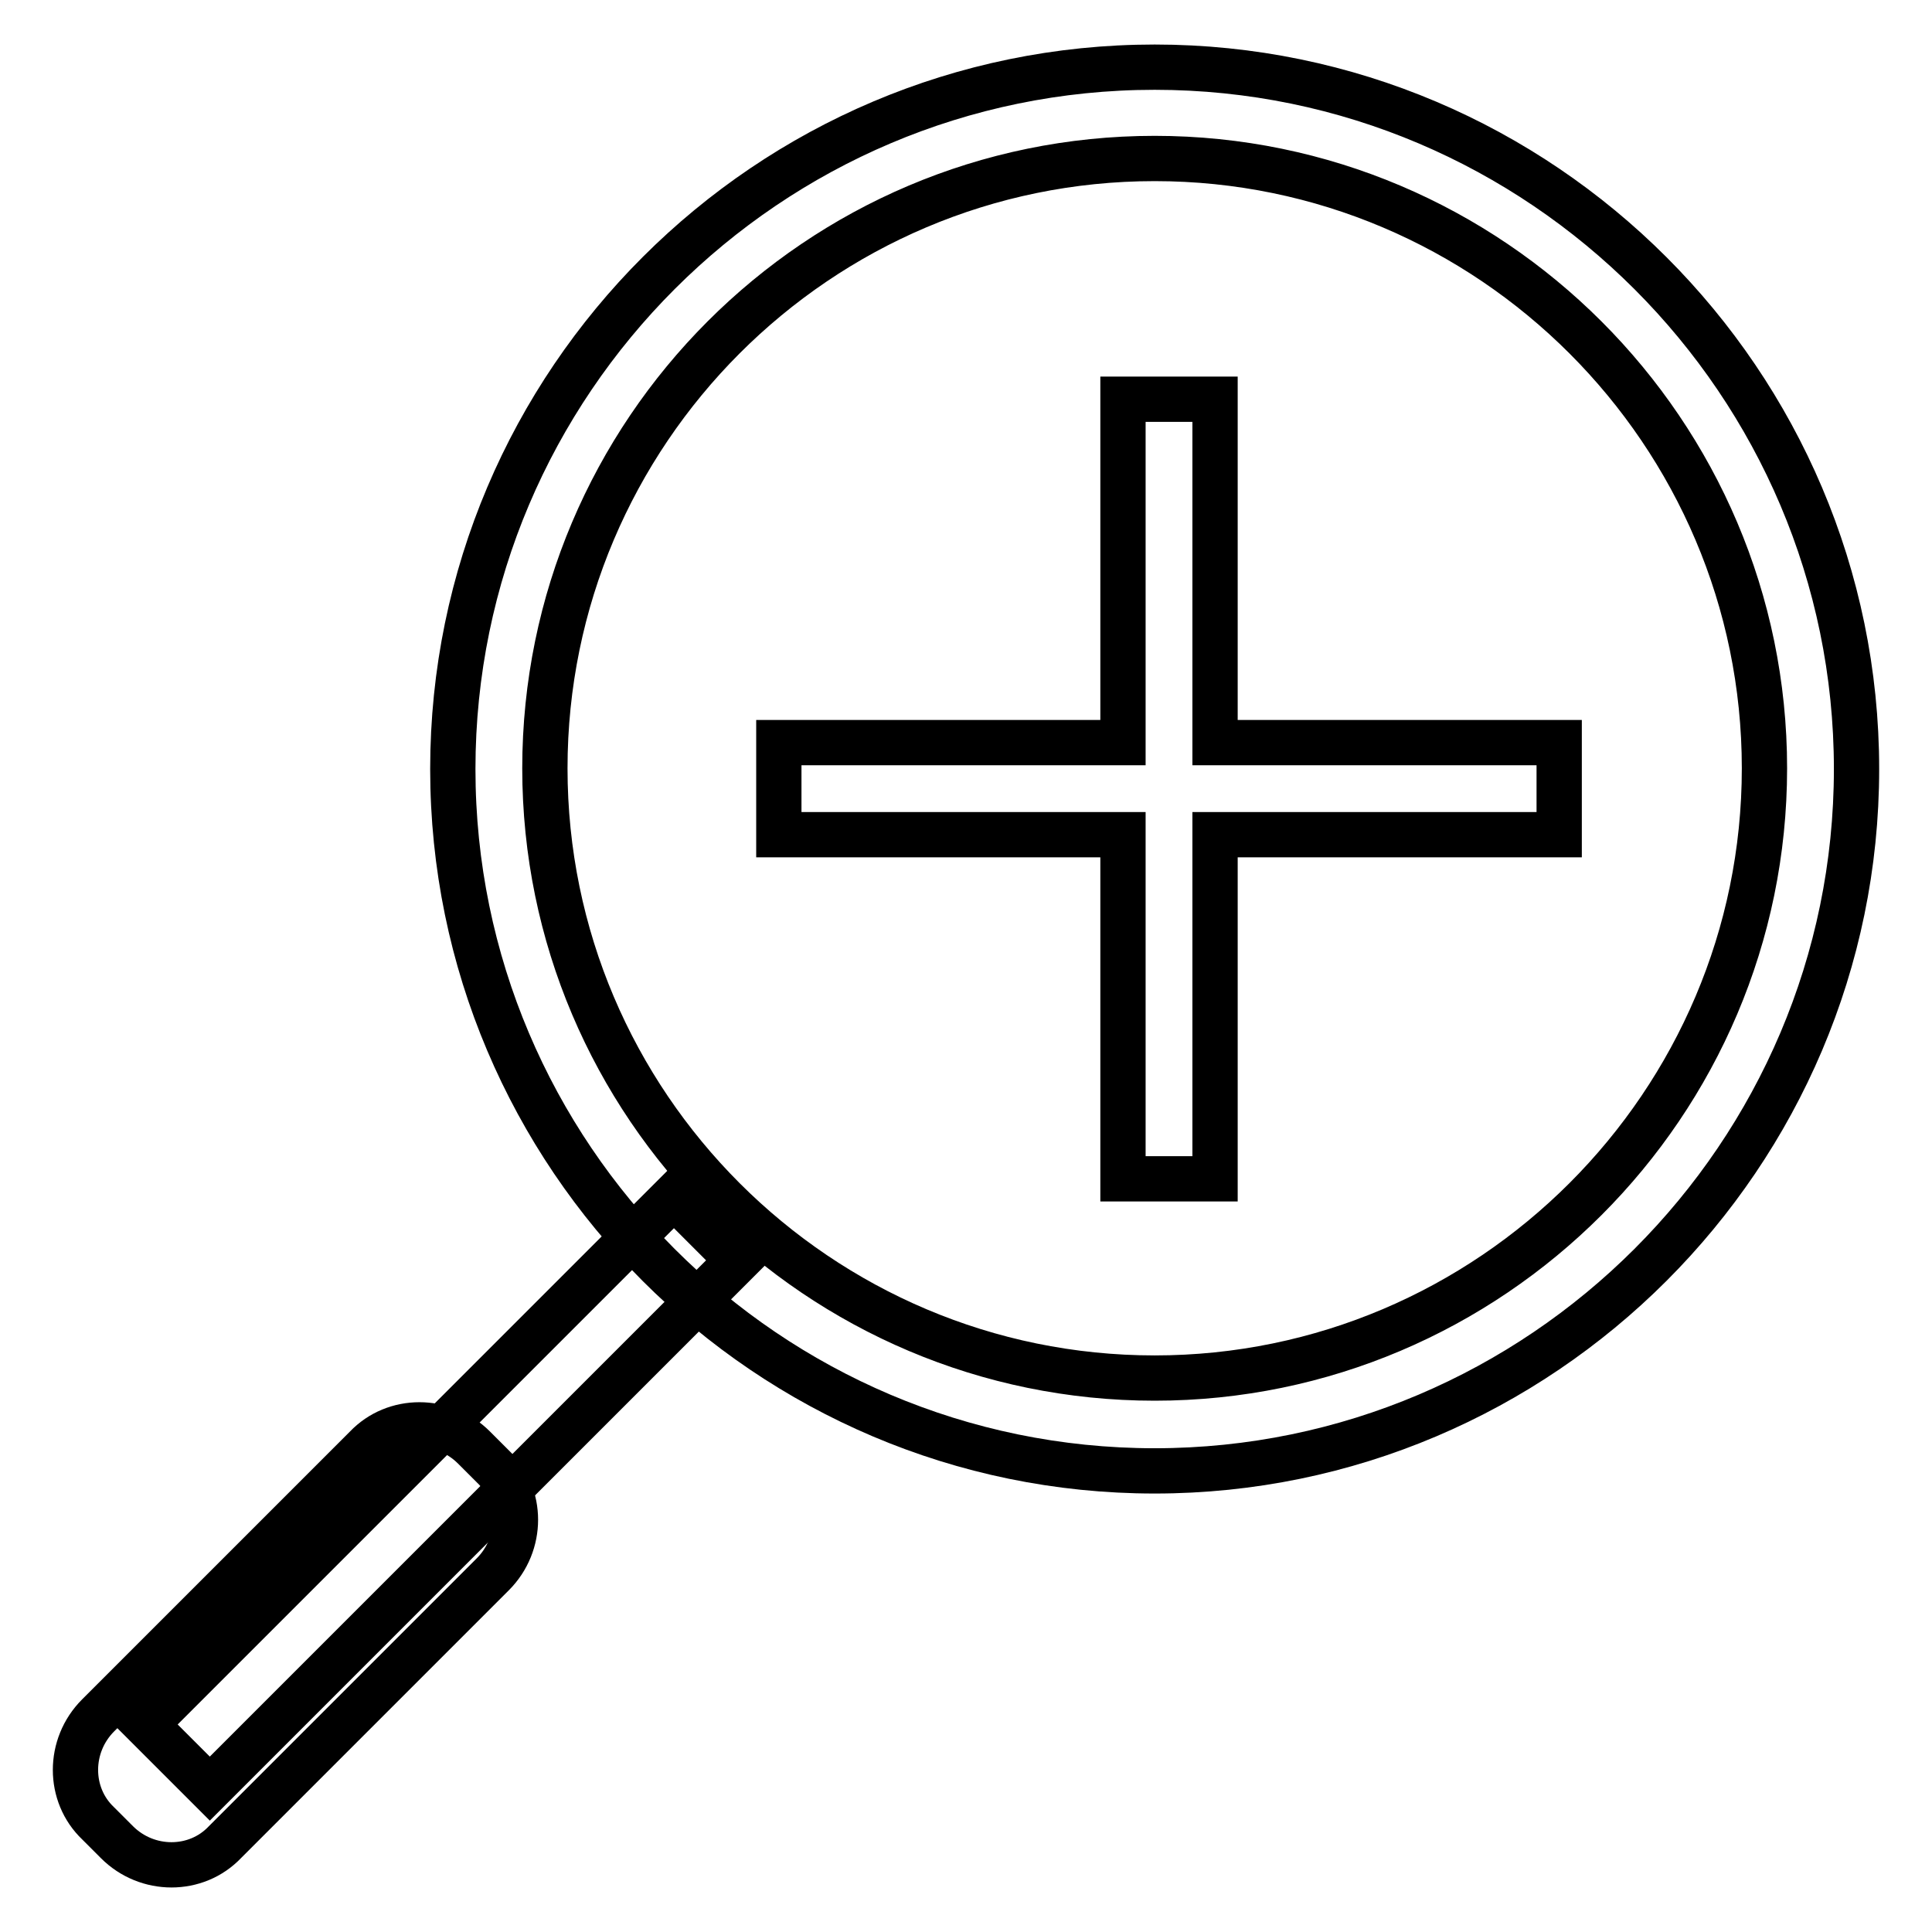
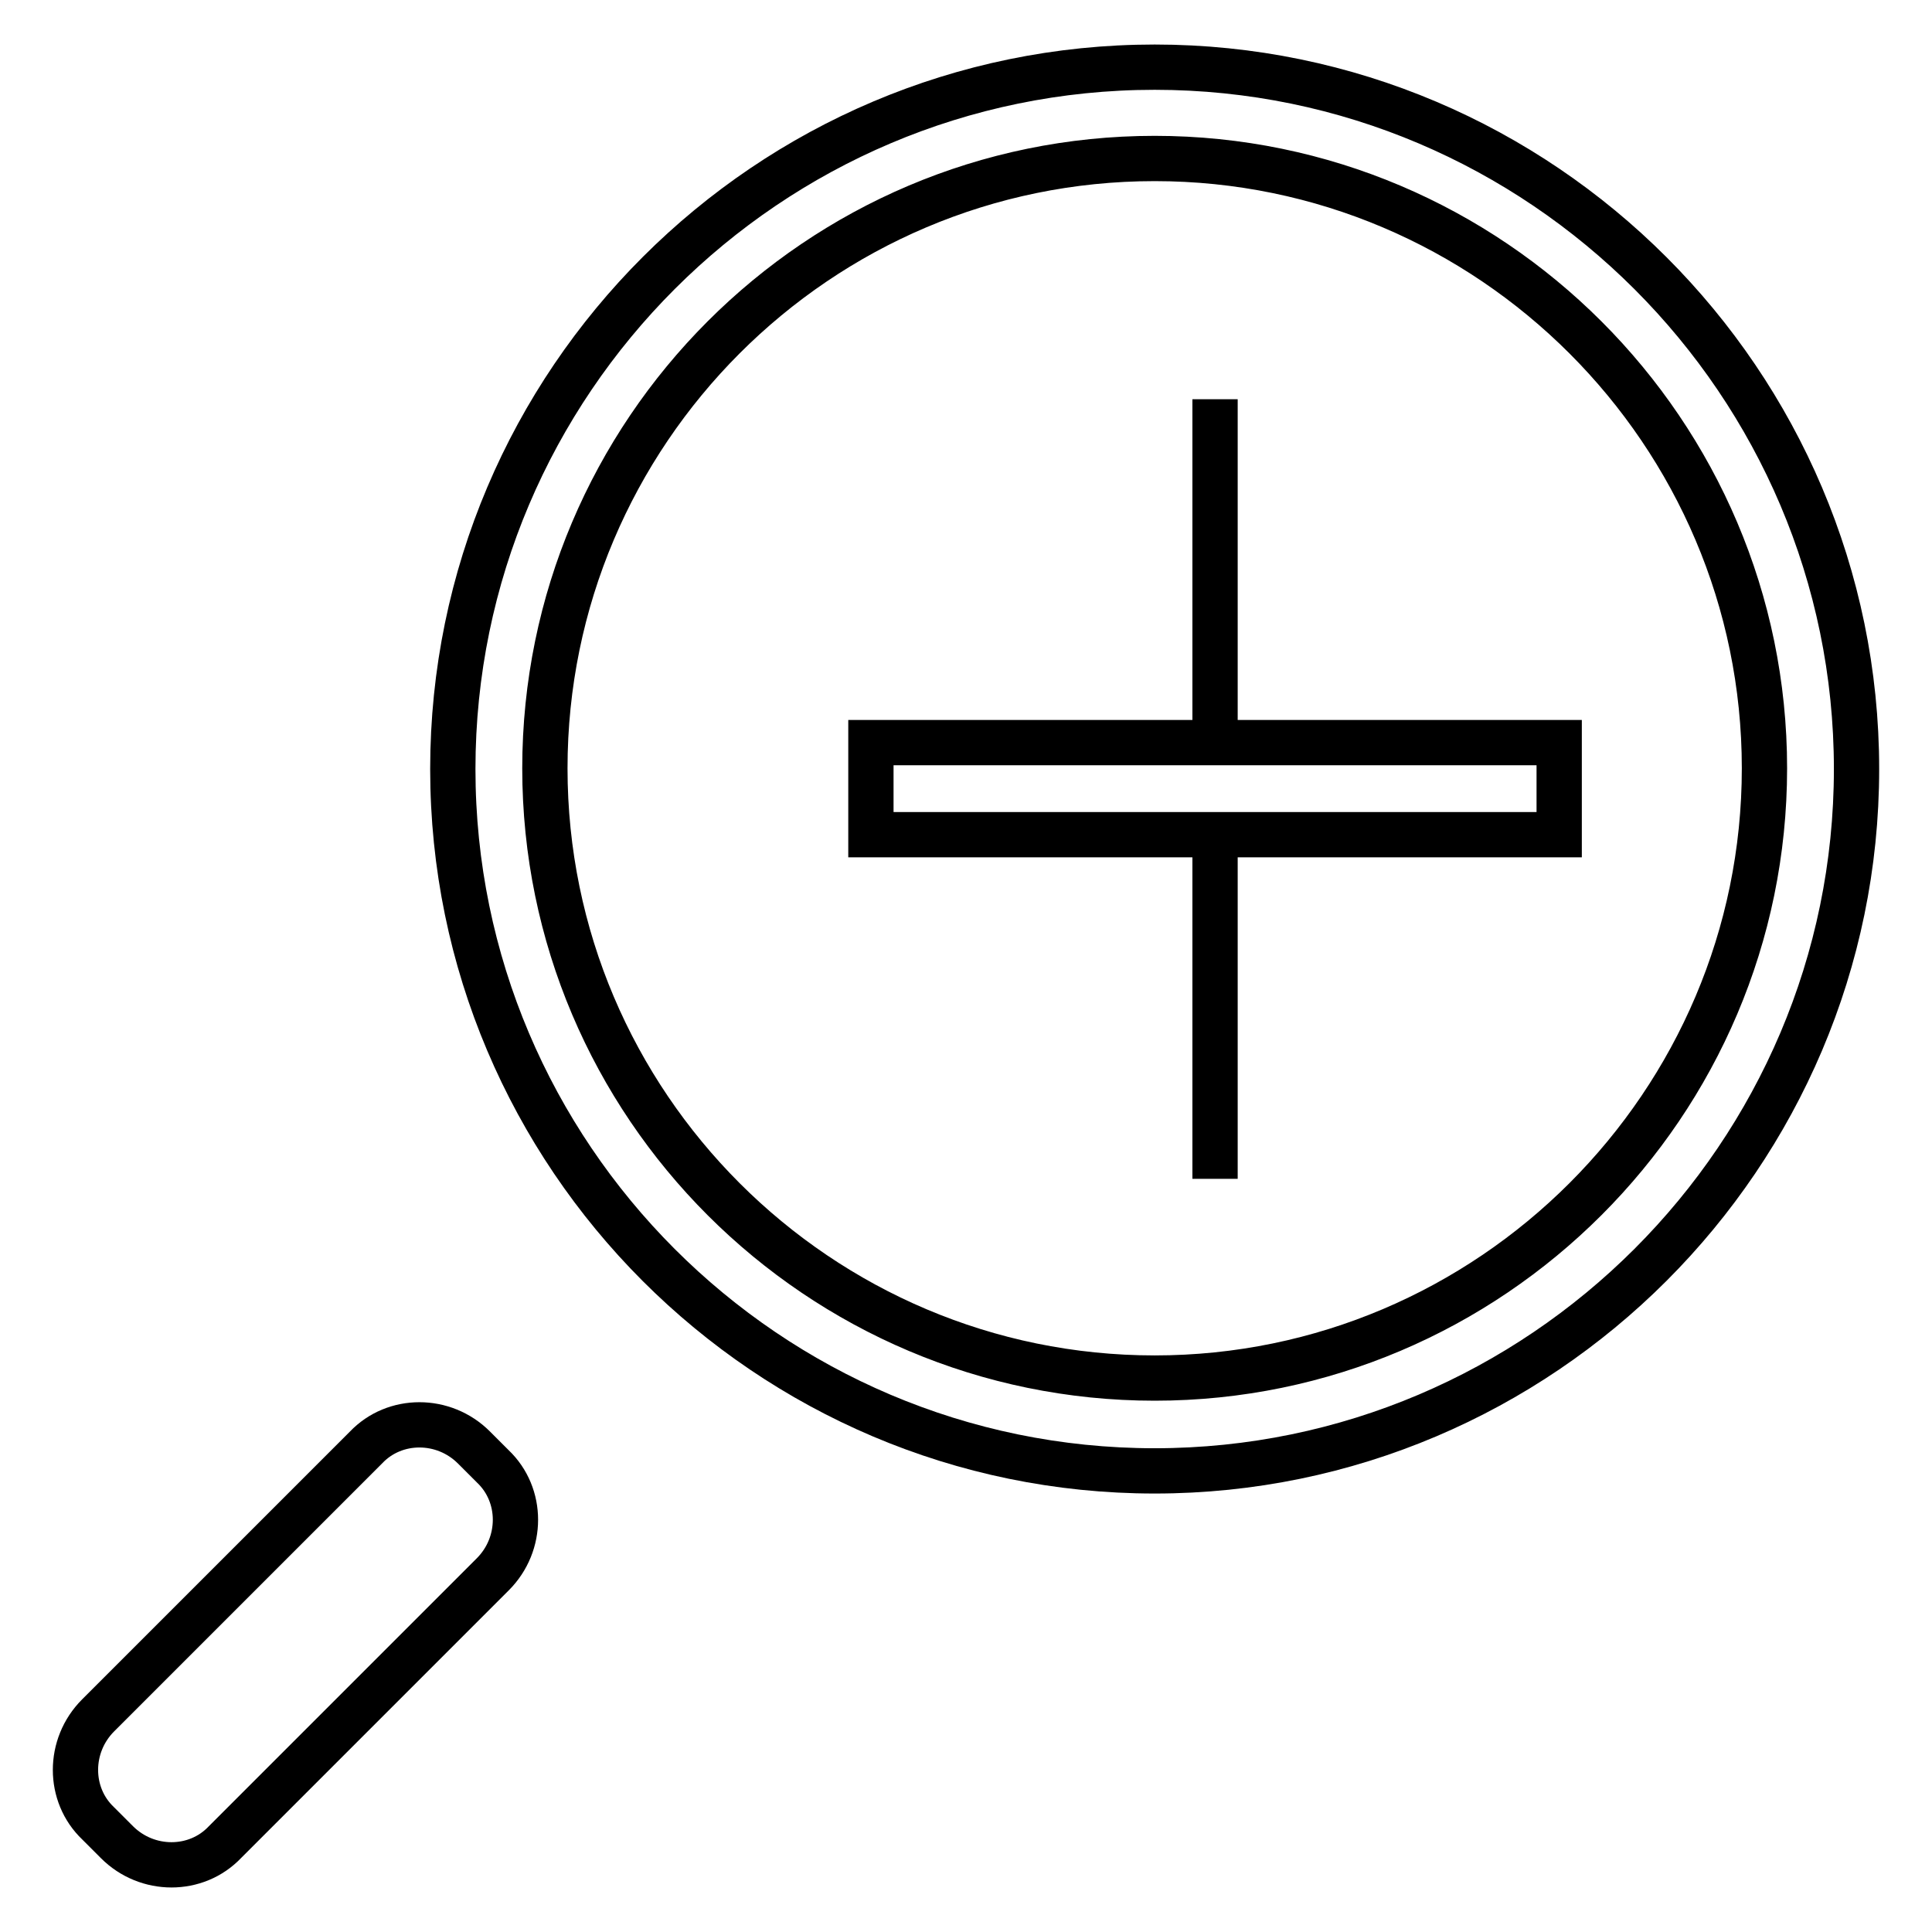
<svg xmlns="http://www.w3.org/2000/svg" version="1.1" x="0px" y="0px" viewBox="0 0 256 256" enable-background="new 0 0 256 256" xml:space="preserve">
  <g>
-     <path stroke-width="6" fill-opacity="0" stroke="#000000" d="M206.7,98.4H161V52.9h-12.2v45.5h-45.6v12.2h45.6v45.6H161v-45.6h45.6V98.4z" />
+     <path stroke-width="6" fill-opacity="0" stroke="#000000" d="M206.7,98.4H161V52.9v45.5h-45.6v12.2h45.6v45.6H161v-45.6h45.6V98.4z" />
    <path stroke-width="6" fill-opacity="0" stroke="#000000" d="M153,194.9c-51.3,0-93-41.8-93-93c0-51.3,41.8-93,93-93c51.2,0,93,41.8,93,93 C246,153.1,204.2,194.9,153,194.9 M153,21c-44.6,0-80.8,36.3-80.8,80.8c0,44.6,36.3,80.8,80.8,80.8c44.5,0,80.8-36.3,80.8-80.8 S197.5,21,153,21" />
-     <path stroke-width="6" fill-opacity="0" stroke="#000000" d="M27.8,237l-8.5-8.5l70-70l8.5,8.5L27.8,237z" />
    <path stroke-width="6" fill-opacity="0" stroke="#000000" d="M13,227.3c-4,4-4,10.5,0,14.3l2.5,2.5c4,4,10.5,4,14.3,0l35.5-35.5c4-4,4-10.5,0-14.3l-2.5-2.5 c-4-4-10.5-4-14.3,0L13,227.3L13,227.3z" />
  </g>
</svg>